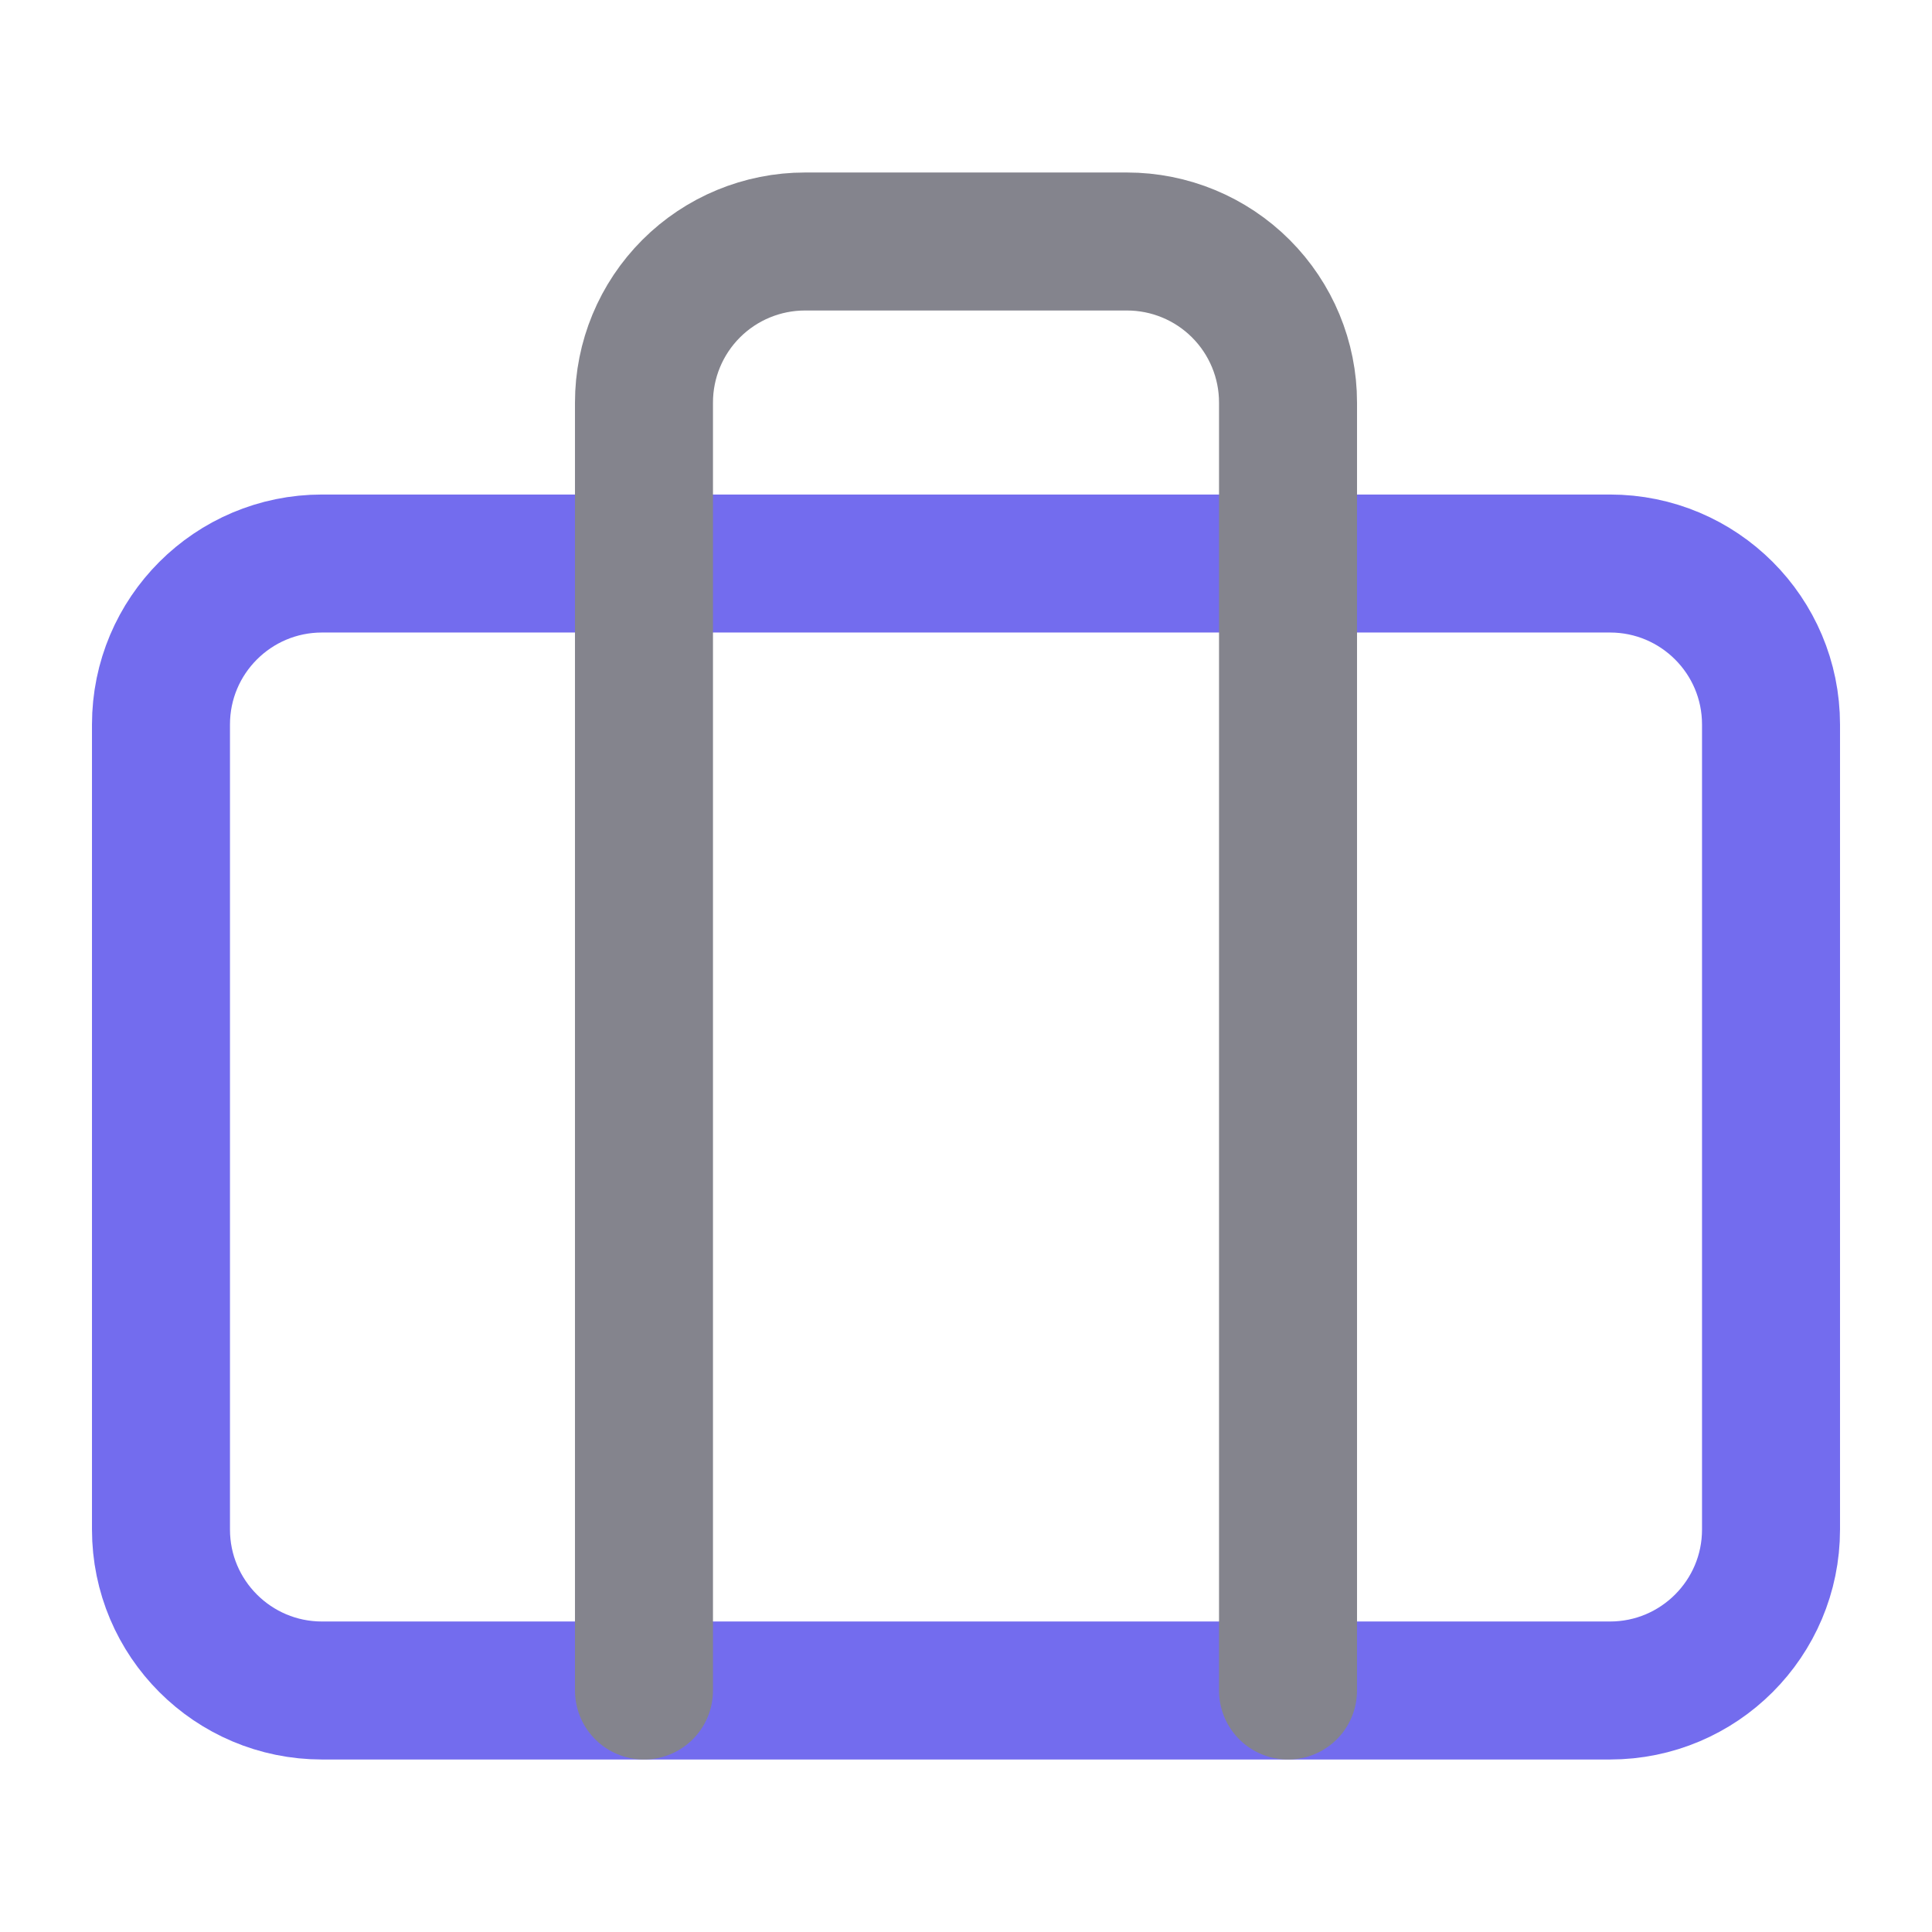
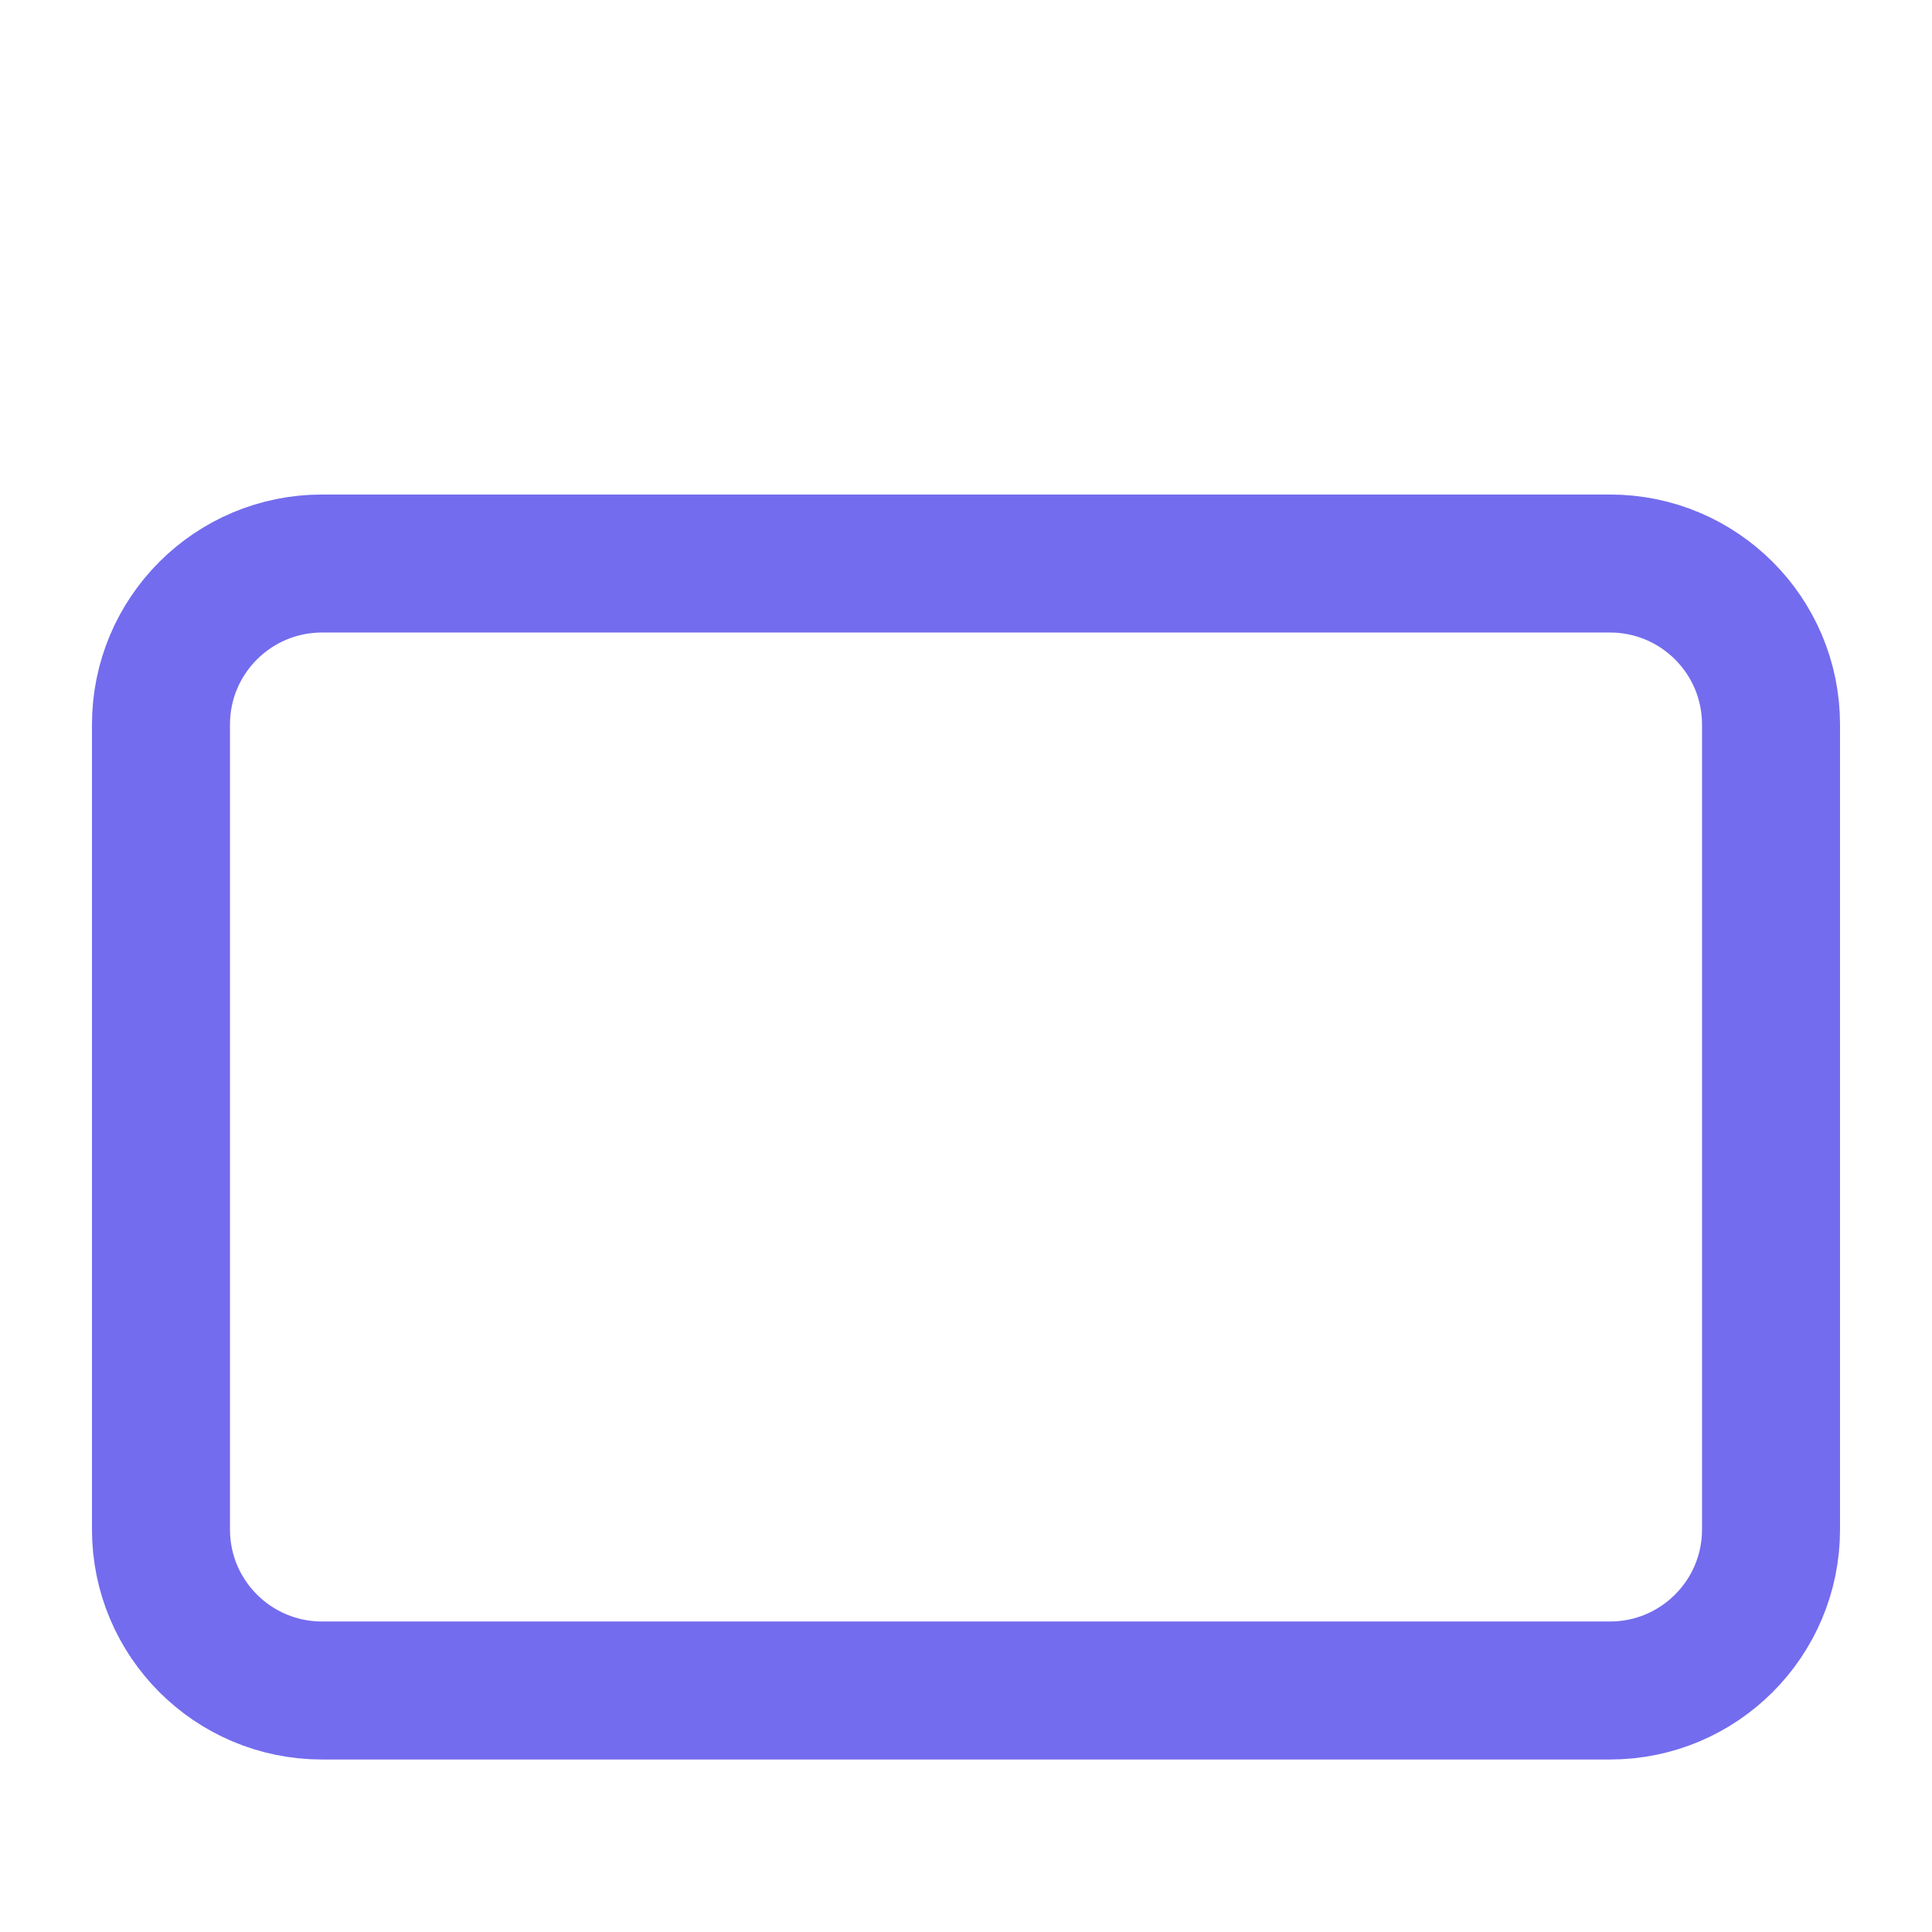
<svg xmlns="http://www.w3.org/2000/svg" width="28" height="28" viewBox="0 0 28 28" fill="none">
  <path d="M23.333 8.167H4.667C3.378 8.167 2.333 9.211 2.333 10.5V22.167C2.333 23.455 3.378 24.5 4.667 24.5H23.333C24.622 24.5 25.667 23.455 25.667 22.167V10.5C25.667 9.211 24.622 8.167 23.333 8.167Z" stroke="#736CEE" stroke-width="2" stroke-linecap="round" stroke-linejoin="round" />
-   <path d="M18.667 24.5V5.833C18.667 5.214 18.421 4.621 17.983 4.183C17.546 3.746 16.952 3.5 16.333 3.5H11.667C11.048 3.5 10.454 3.746 10.017 4.183C9.579 4.621 9.333 5.214 9.333 5.833V24.5" stroke="#84848D" stroke-width="2" stroke-linecap="round" stroke-linejoin="round" />
</svg>